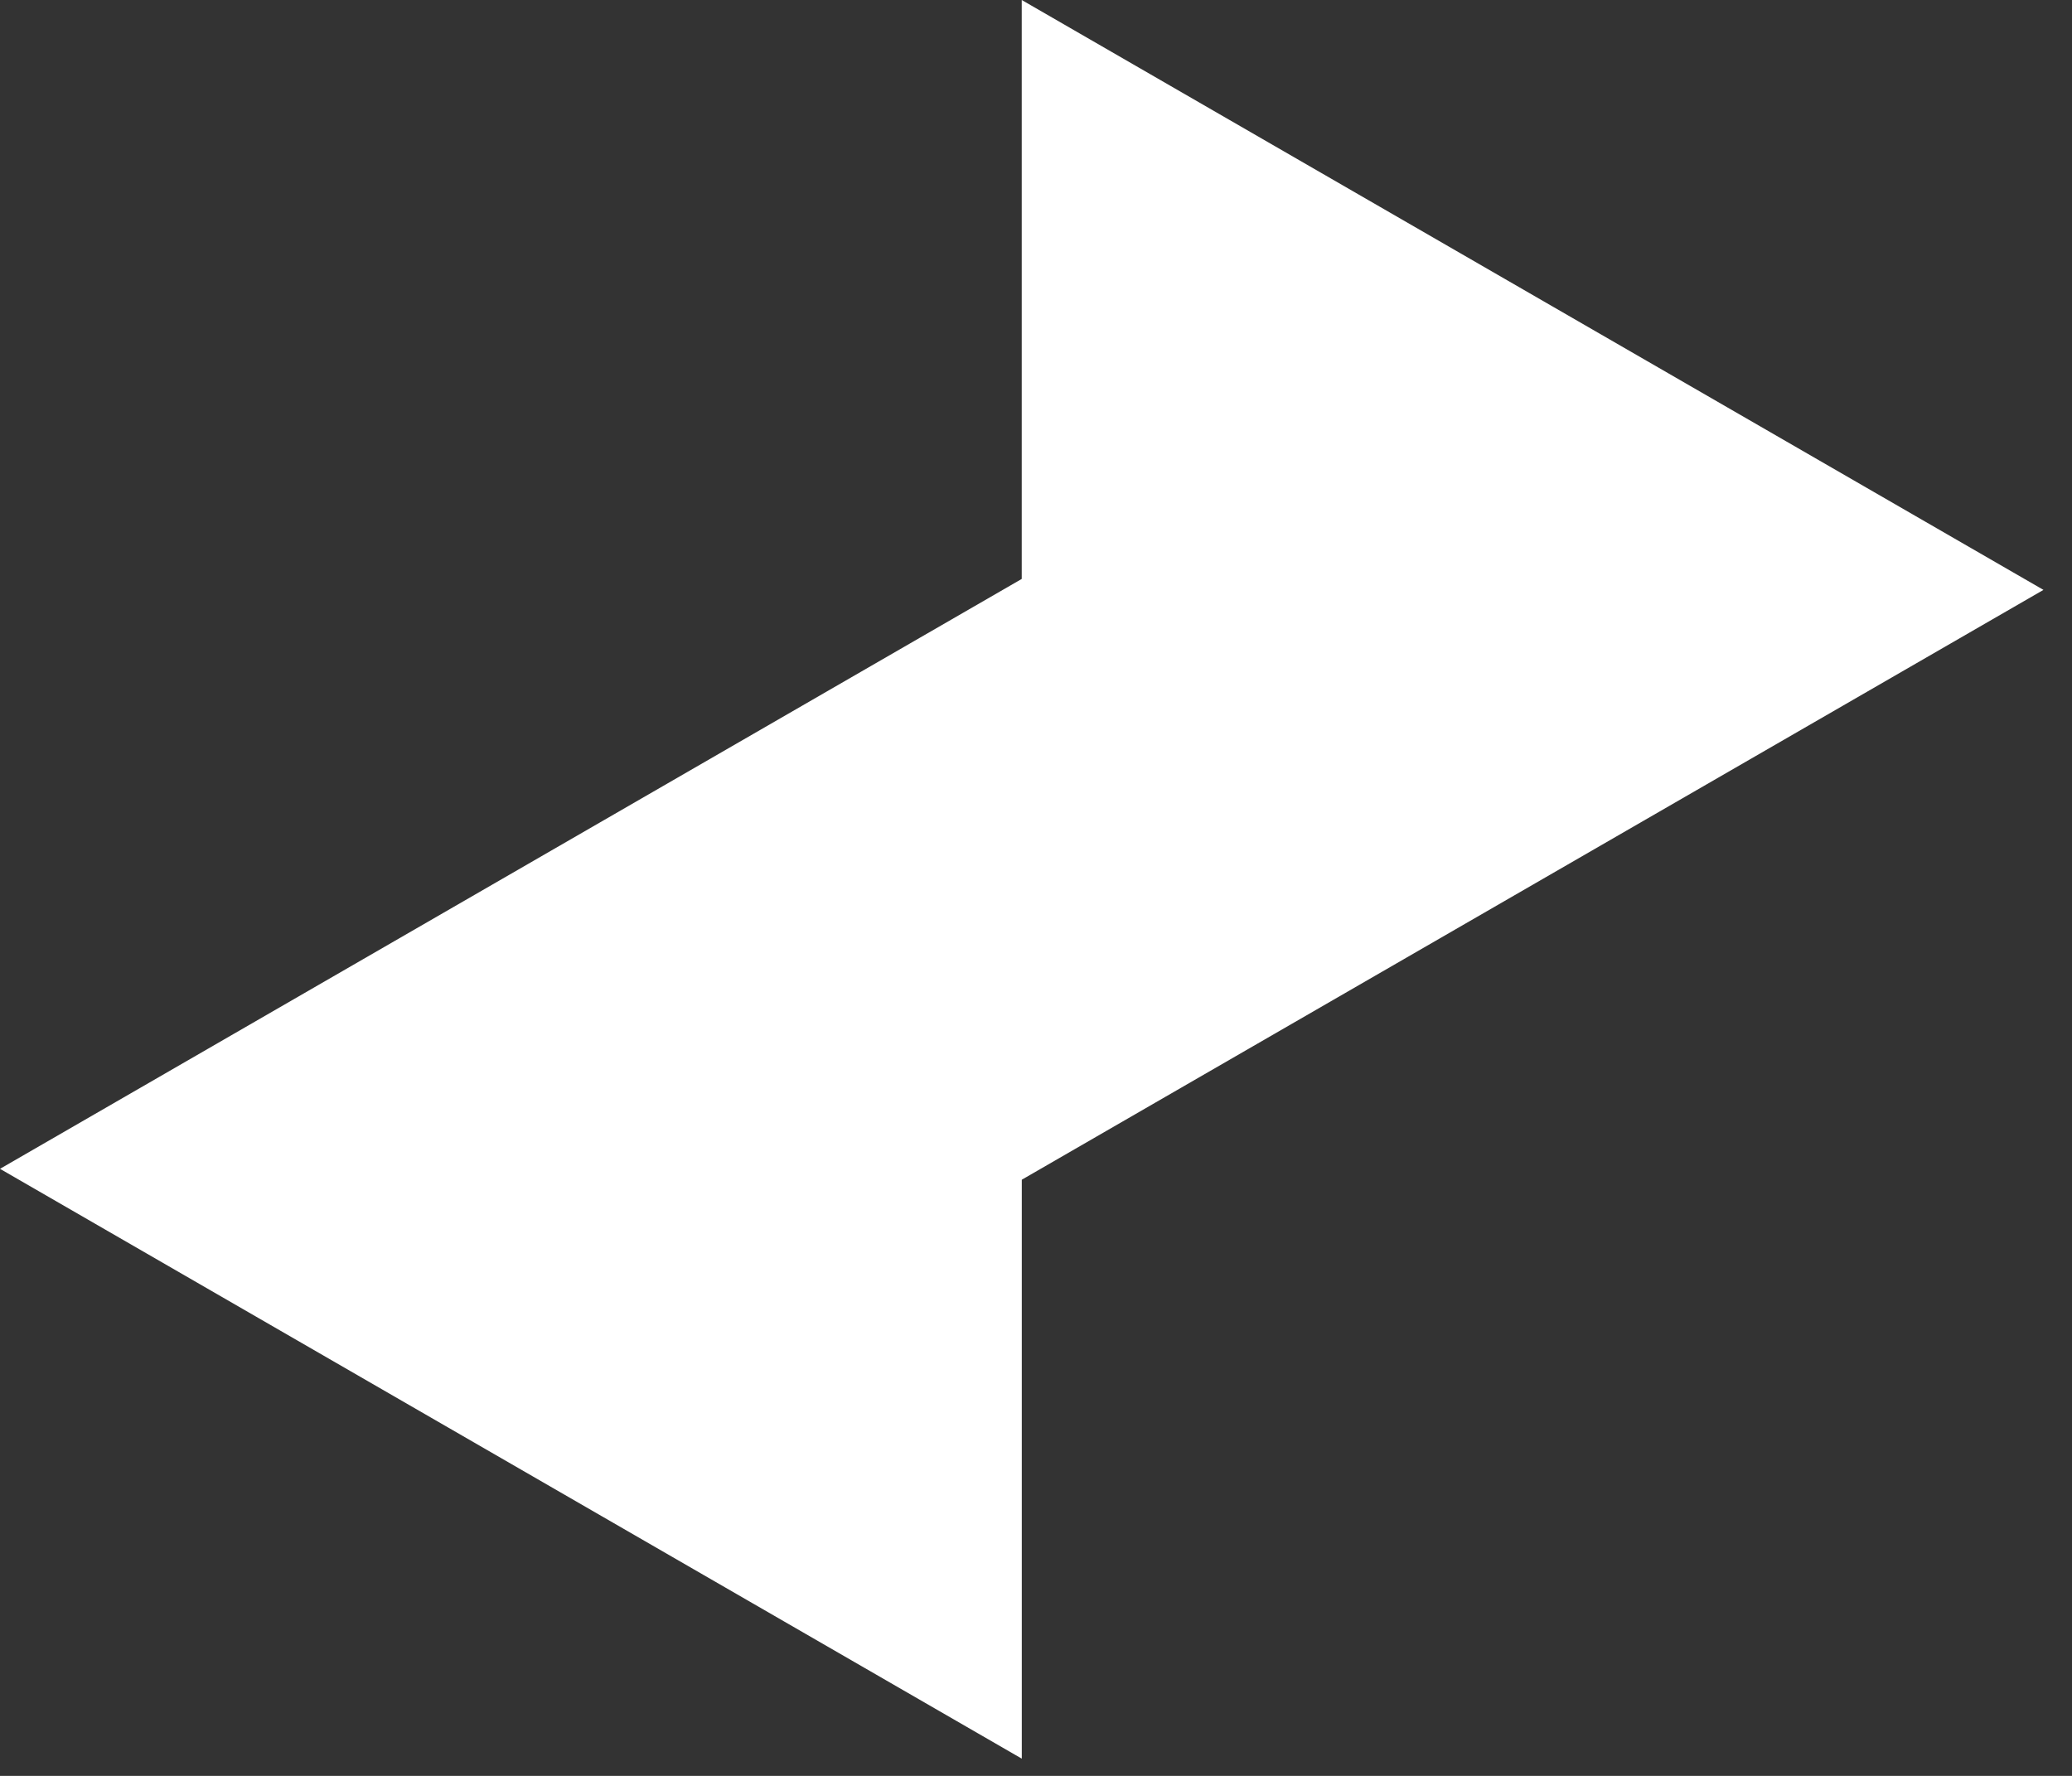
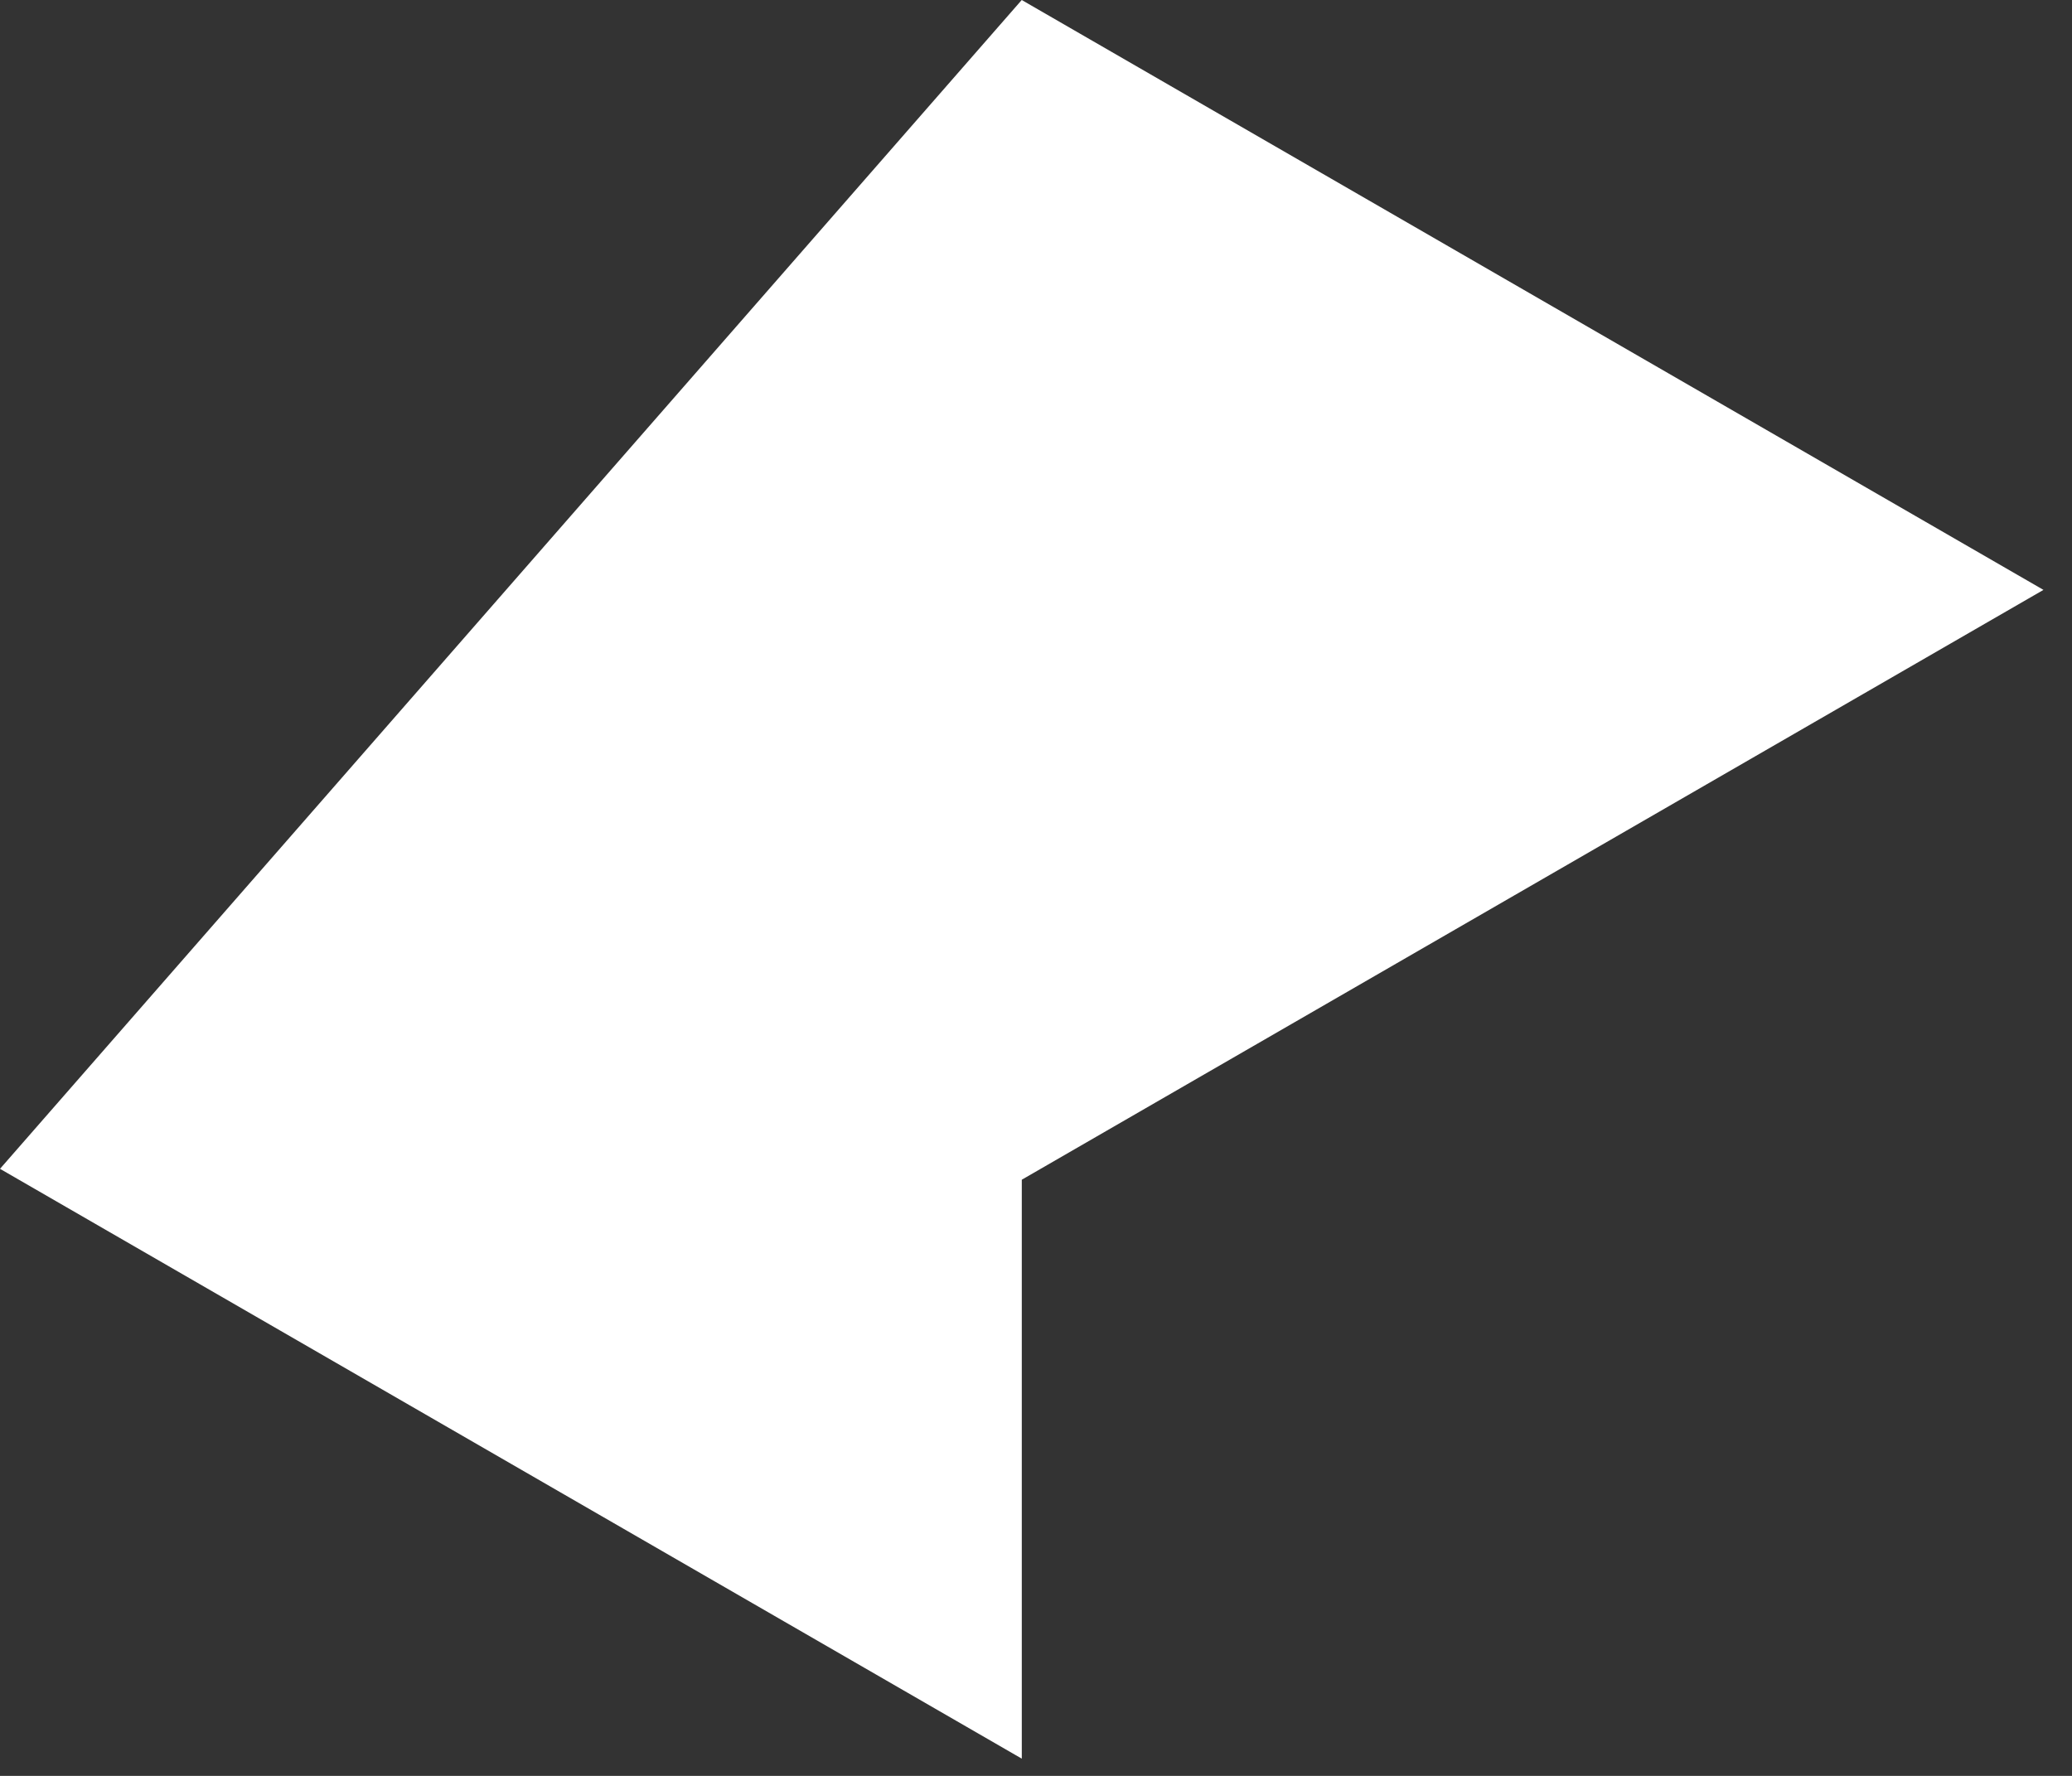
<svg xmlns="http://www.w3.org/2000/svg" width="35" height="30" viewBox="0 0 35 30" fill="none">
  <rect x="0" y="0" width="35" height="30" fill="#333333" stroke="none" />
-   <path fill-rule="evenodd" clip-rule="evenodd" d="M17.26 19.929L34.518 9.965L17.259 0V9.78L0 19.745L17.26 29.709V19.929Z" fill="white" />
+   <path fill-rule="evenodd" clip-rule="evenodd" d="M17.26 19.929L34.518 9.965L17.259 0L0 19.745L17.26 29.709V19.929Z" fill="white" />
</svg>